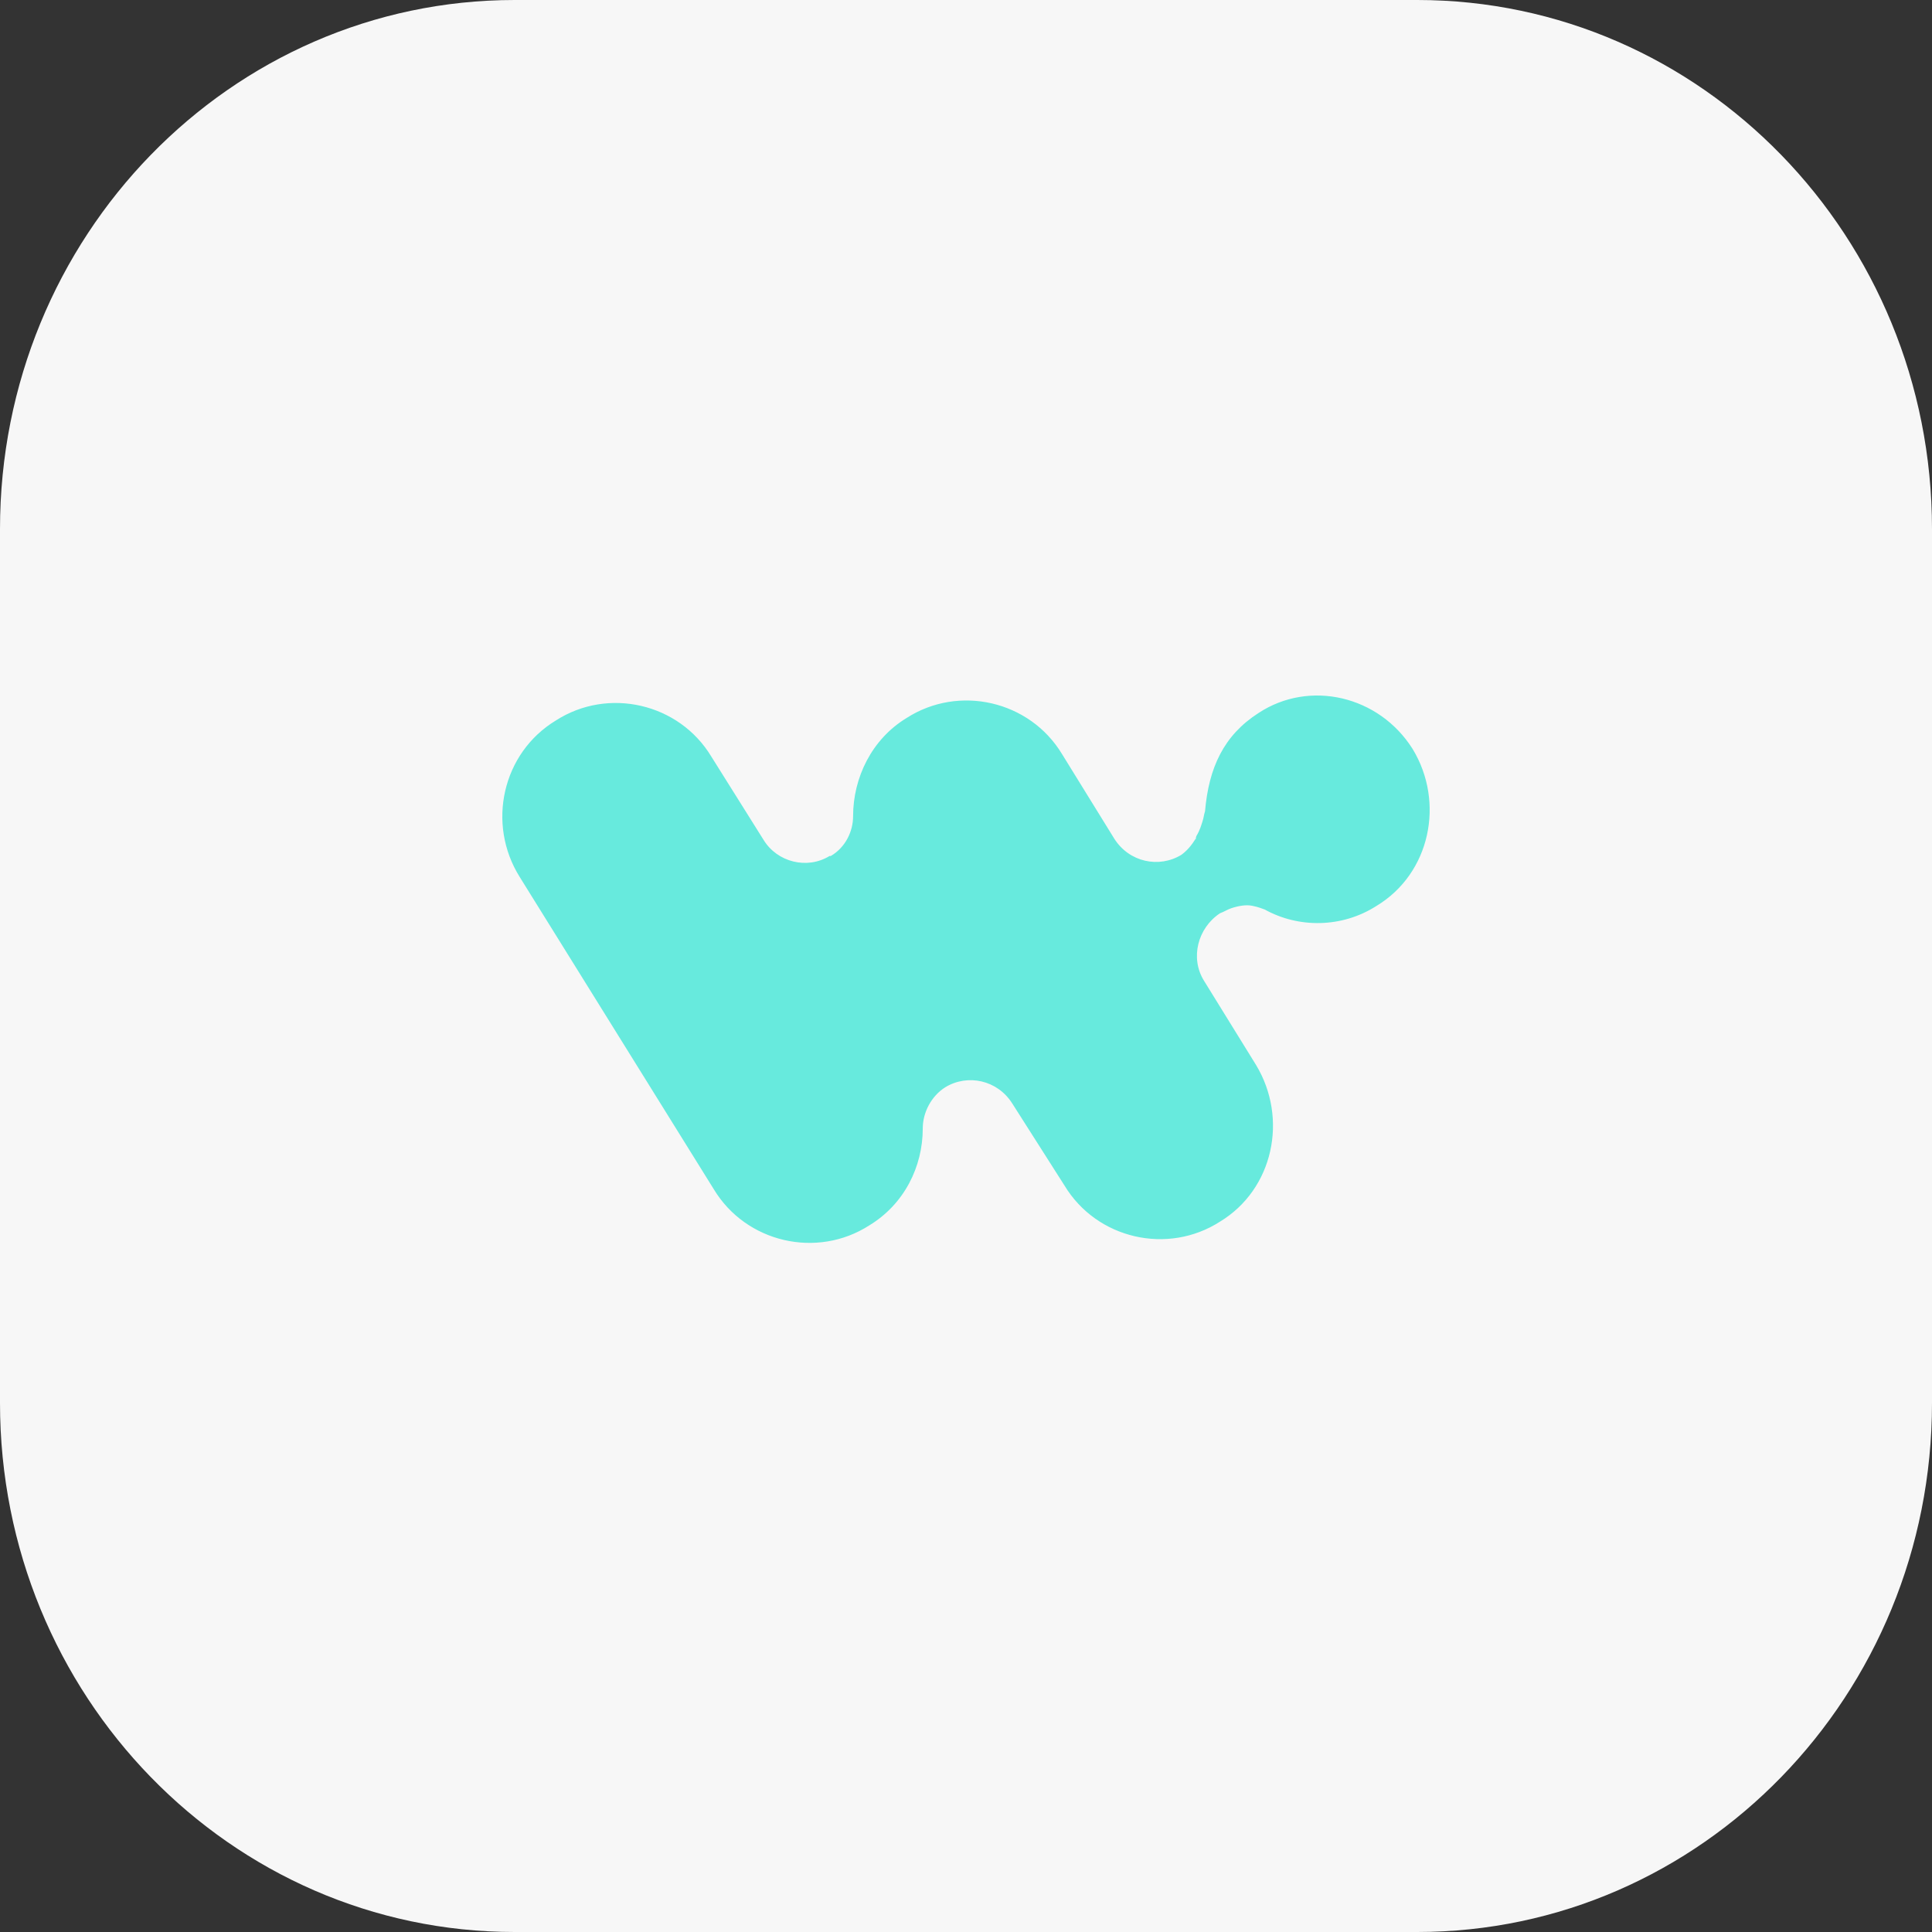
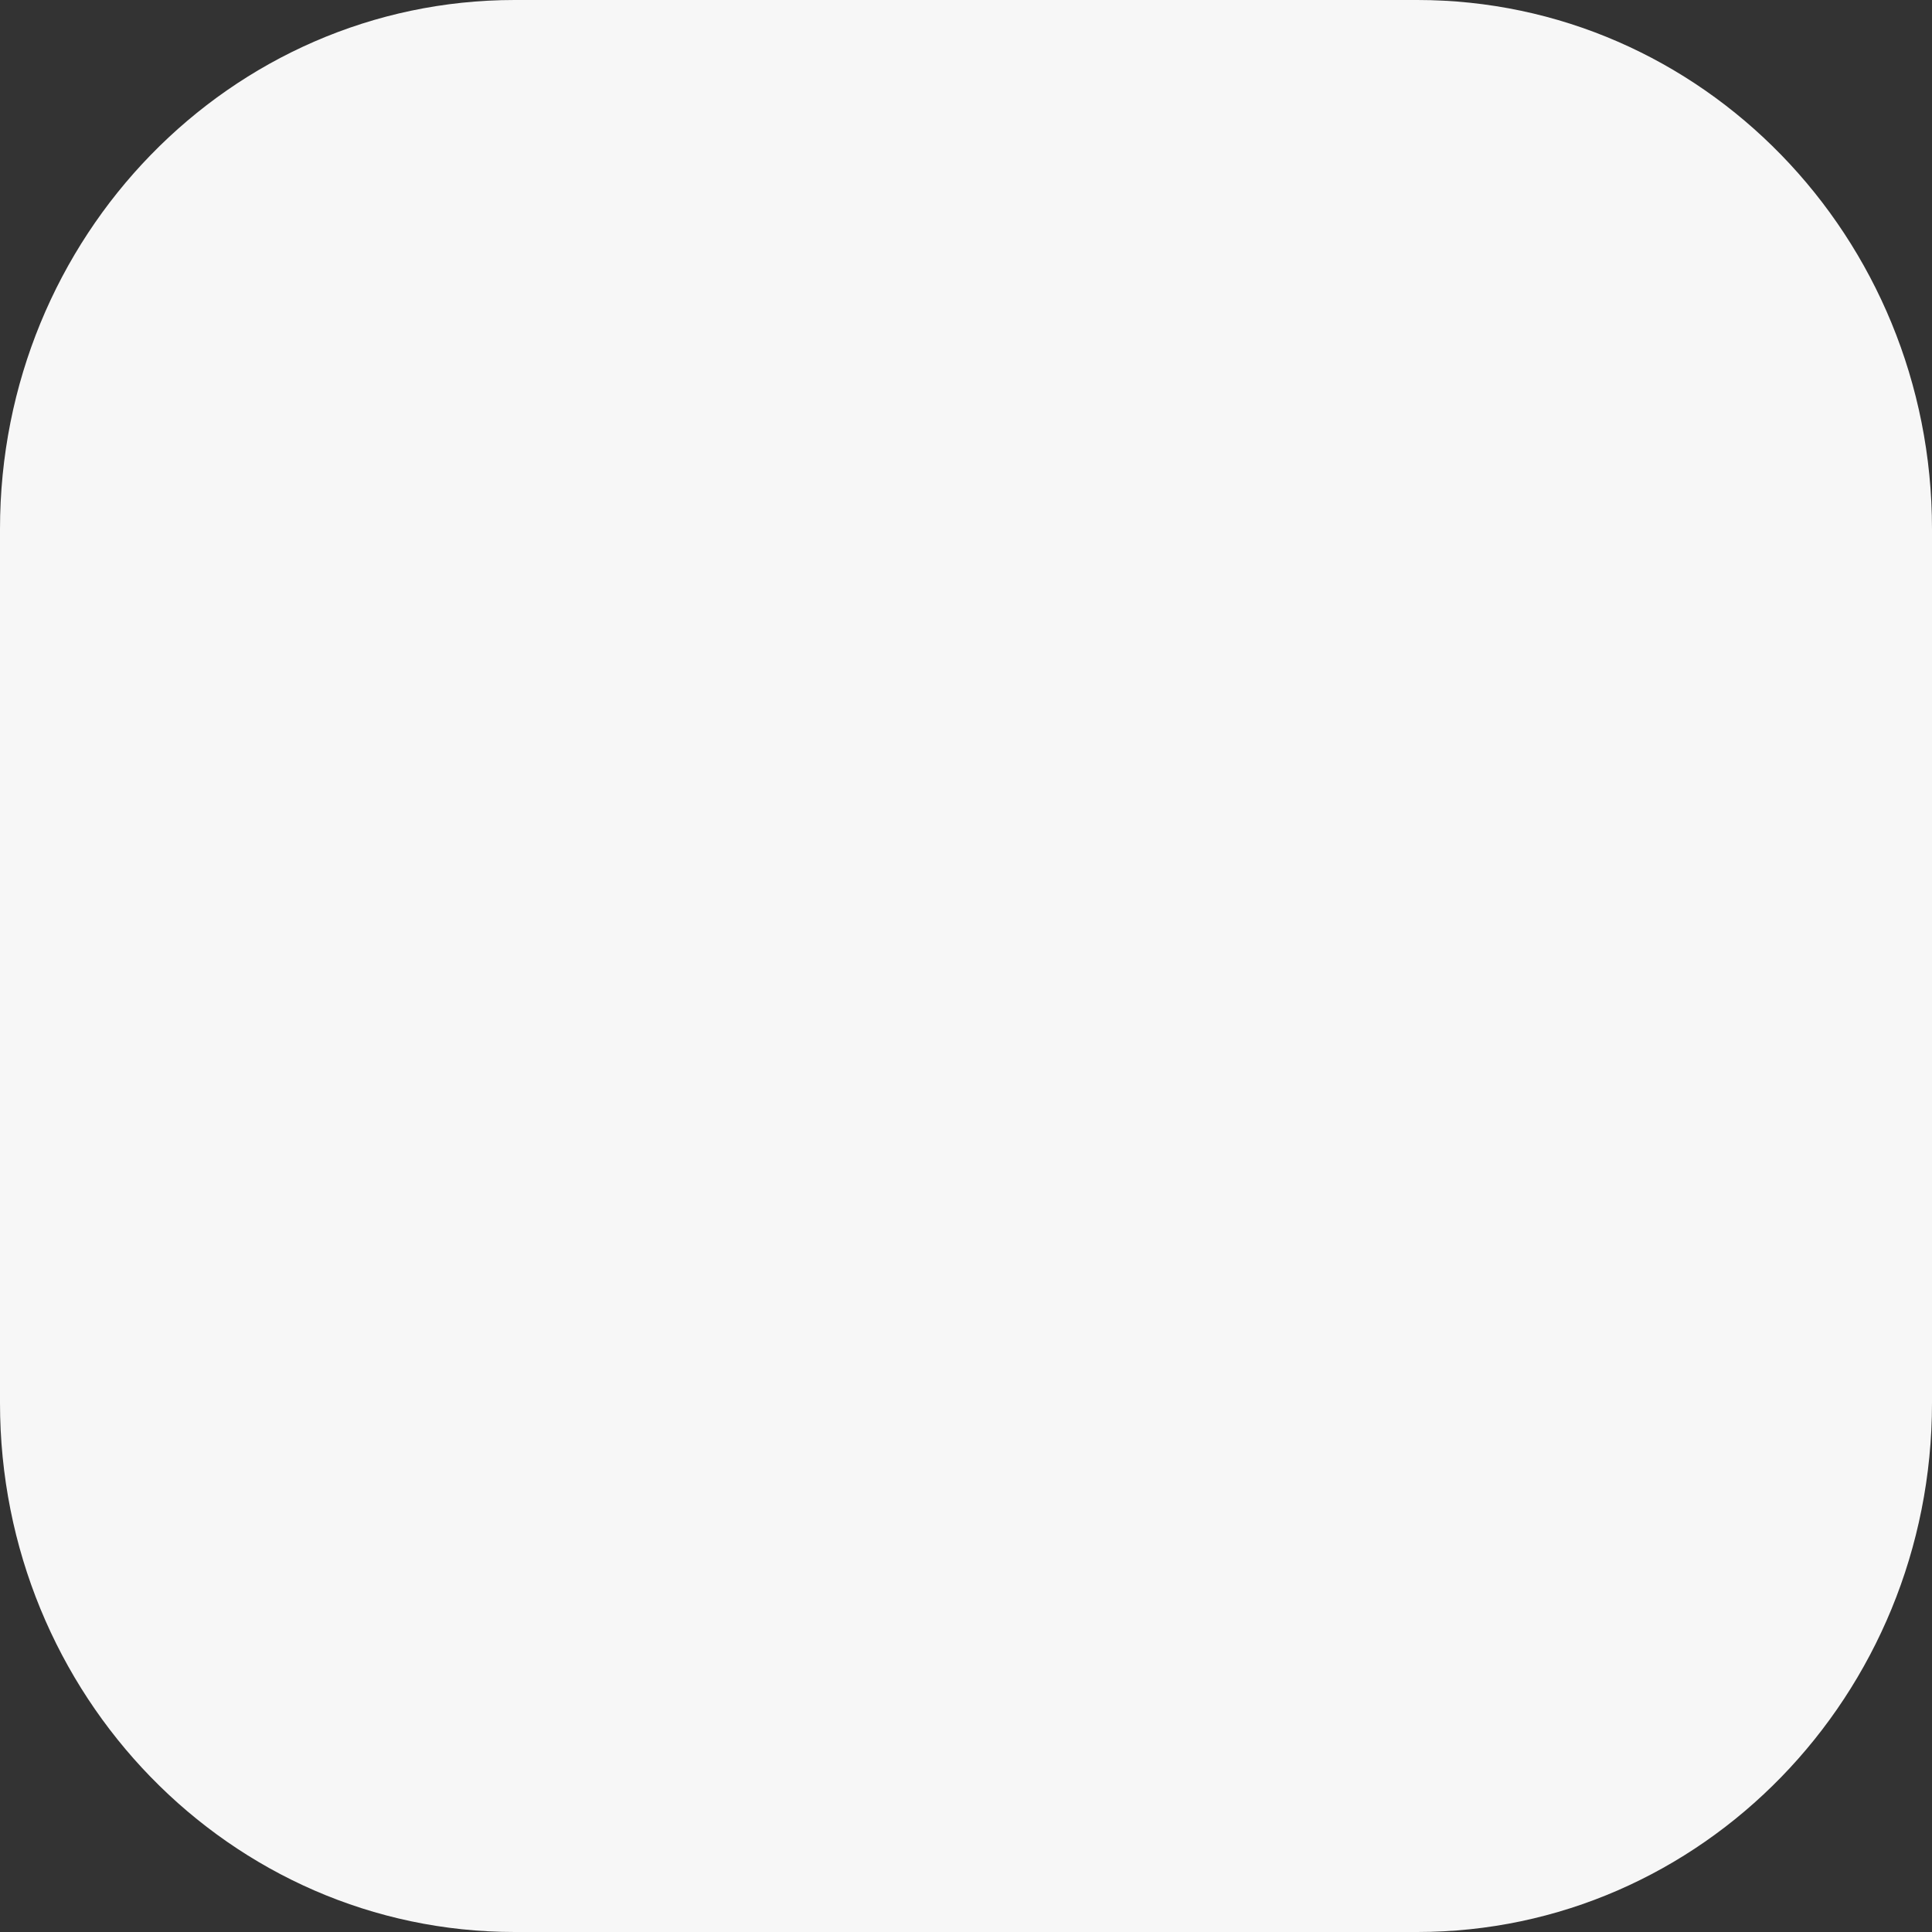
<svg xmlns="http://www.w3.org/2000/svg" width="50" height="50" viewBox="0 0 50 50" fill="none">
  <rect x="0" y="0" width="50" height="50" fill="#333333" stroke="none" />
  <path d="M0 13.691C0 6.129 5.964 0 13.32 0H36.679C44.036 0 50 6.129 50 13.691V36.309C50 43.871 44.036 50 36.679 50H13.32C5.964 50 0 43.871 0 36.309V13.691Z" fill="#F7F7F7" />
-   <path fill-rule="evenodd" clip-rule="evenodd" d="M36.561 19.387C37.398 20.77 37.012 22.605 35.628 23.442C34.727 24.021 33.6 24.021 32.731 23.538C32.635 23.506 32.57 23.474 32.409 23.442C32.248 23.409 32.055 23.442 31.862 23.506C31.766 23.538 31.669 23.602 31.573 23.635C30.993 24.021 30.8 24.793 31.154 25.373L32.506 27.561C33.343 28.945 32.956 30.779 31.573 31.616C30.221 32.485 28.386 32.067 27.55 30.683L26.198 28.559C25.812 27.947 25.039 27.786 24.46 28.14C24.106 28.366 23.881 28.784 23.881 29.203C23.881 30.2 23.398 31.166 22.497 31.713C21.145 32.582 19.311 32.163 18.474 30.779L13.453 22.701C12.584 21.317 13.003 19.483 14.386 18.646C15.738 17.777 17.573 18.196 18.409 19.58L19.761 21.736C20.115 22.315 20.888 22.508 21.467 22.154H21.499C21.885 21.929 22.078 21.511 22.078 21.124C22.078 20.127 22.561 19.129 23.462 18.582C24.814 17.713 26.648 18.131 27.485 19.515L28.837 21.704C29.223 22.315 29.996 22.476 30.575 22.122C30.704 22.026 30.832 21.897 30.961 21.672C30.929 21.768 30.929 21.736 30.961 21.639C31.058 21.478 31.09 21.35 31.122 21.253C31.154 21.157 31.154 21.092 31.186 20.996C31.283 19.869 31.669 19.032 32.57 18.453C33.89 17.584 35.692 18.003 36.561 19.387Z" fill="#67EADD" />
</svg>